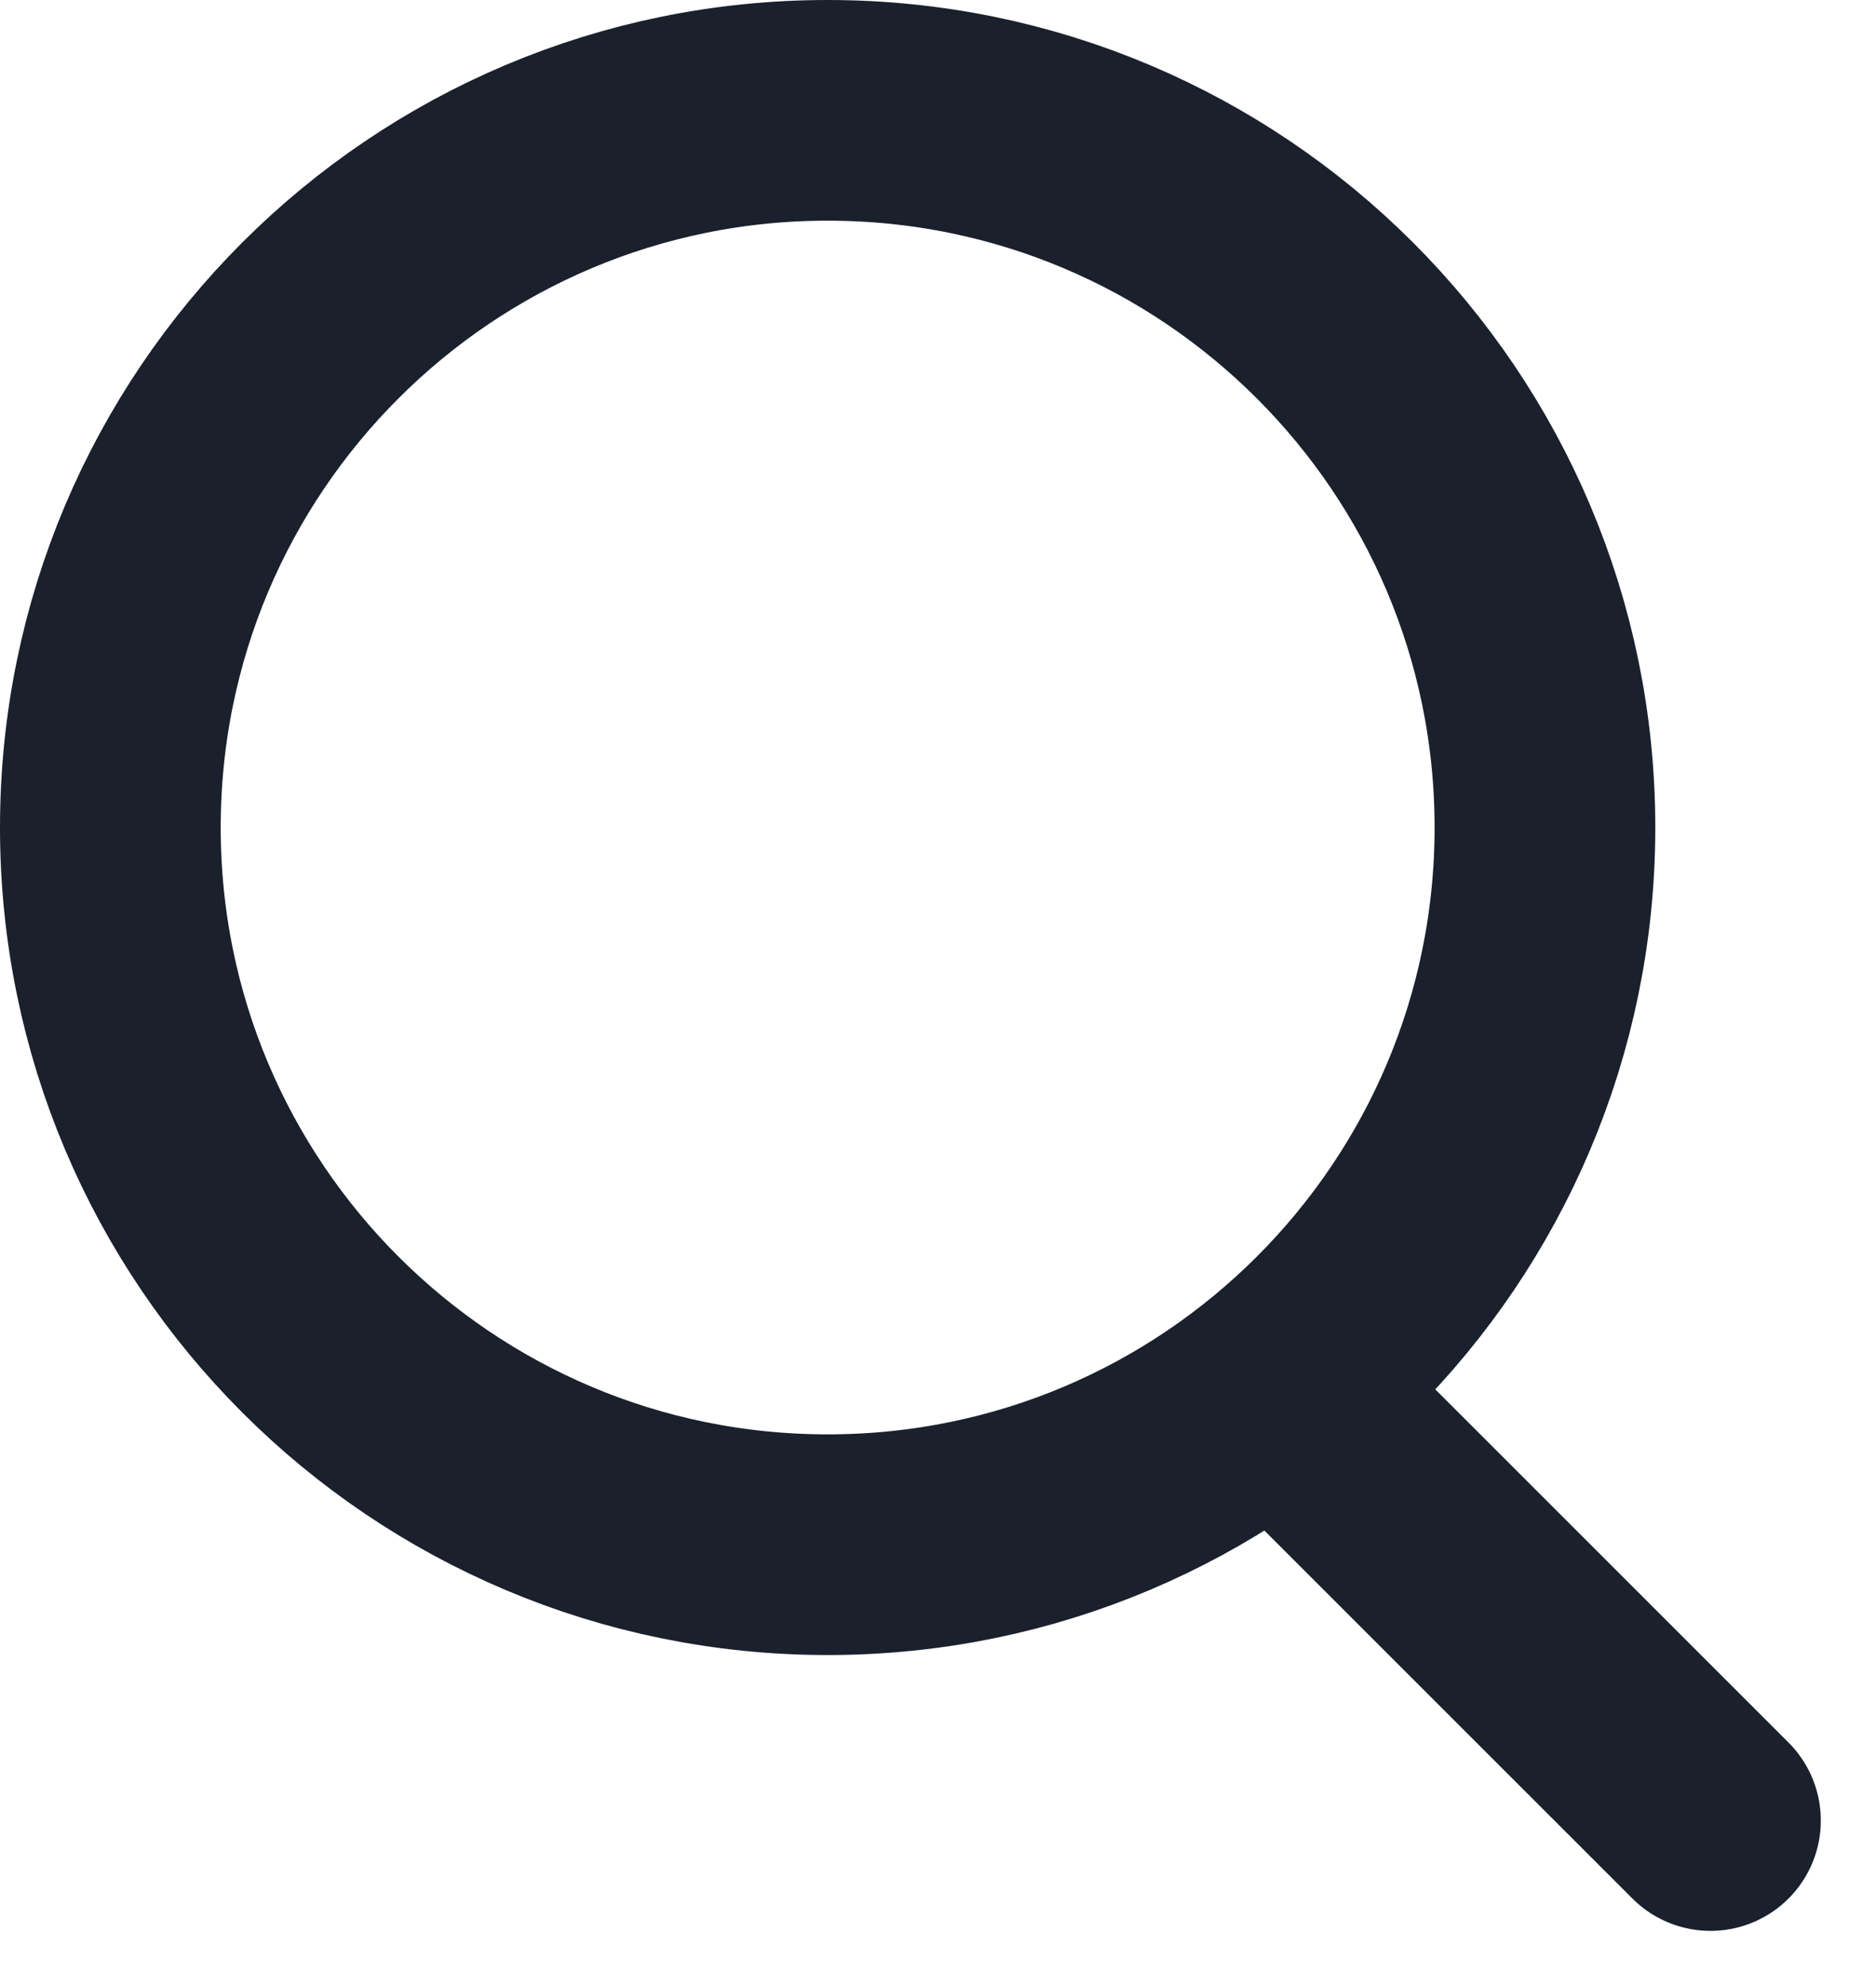
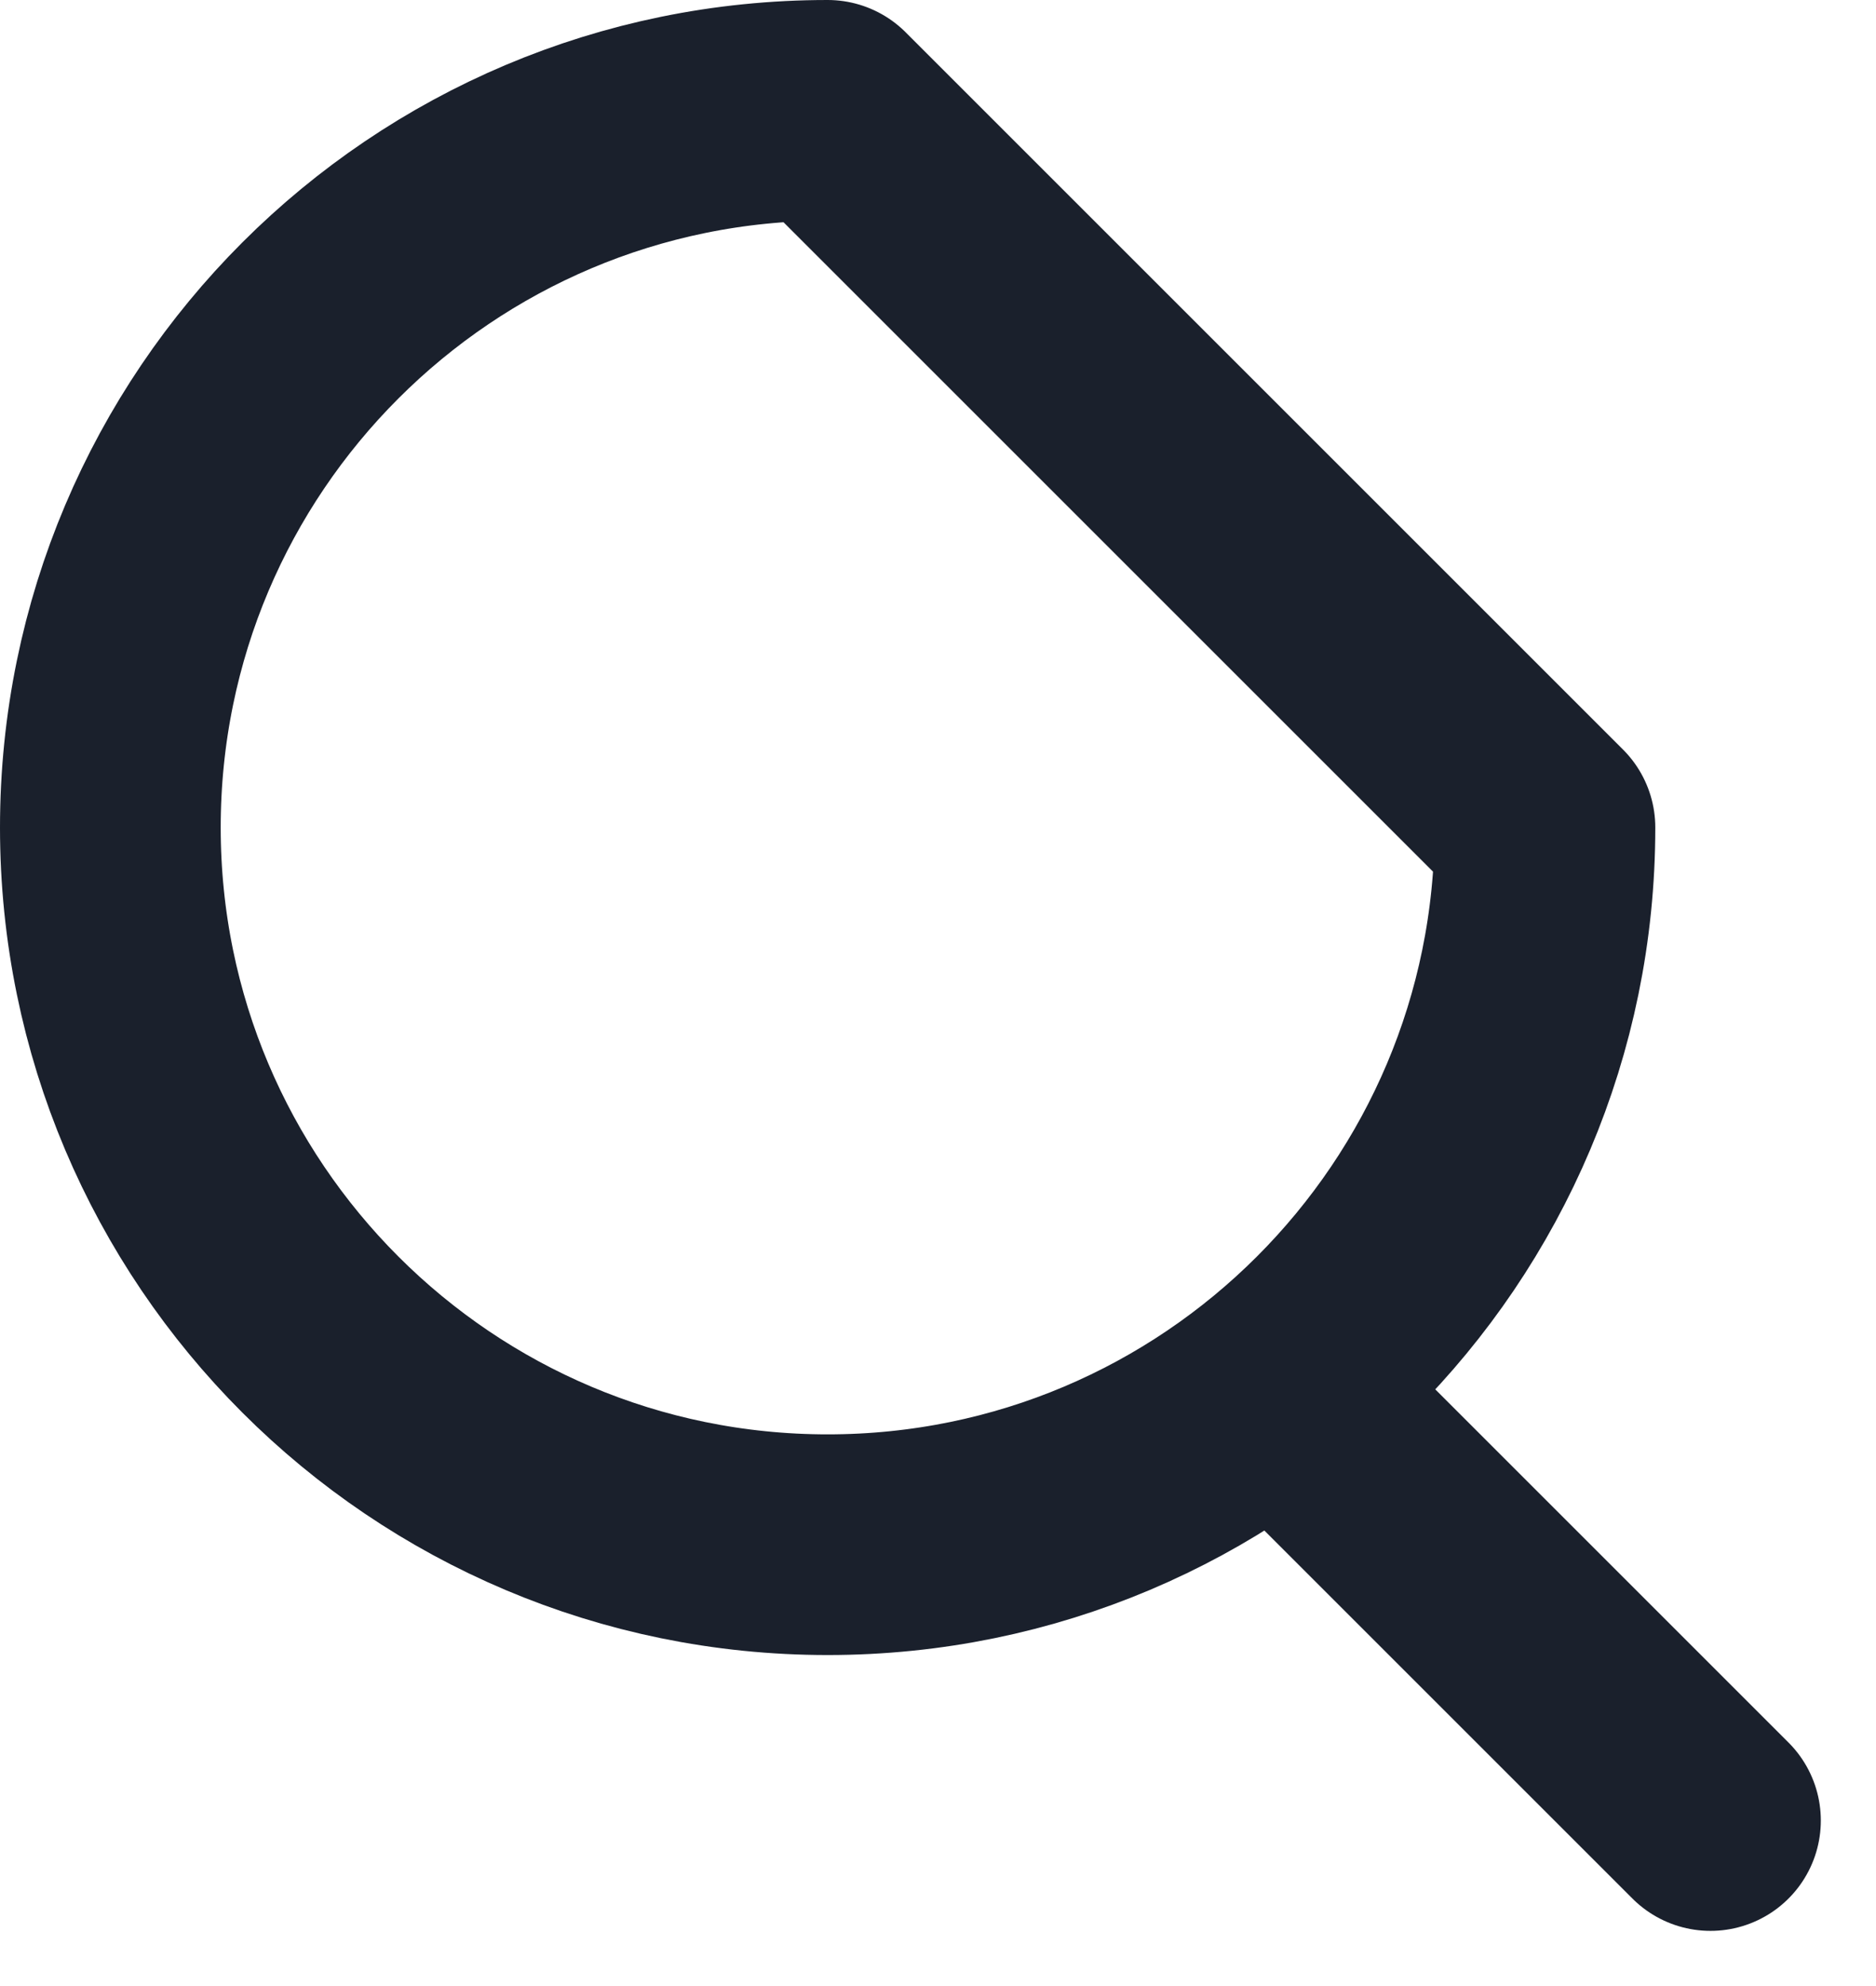
<svg xmlns="http://www.w3.org/2000/svg" width="17" height="18" viewBox="0 0 17 18" fill="none">
-   <path d="M15.5 16.5L12 13M14 7.5C14 11.09 11.09 14 7.5 14C3.91 14 1 11.09 1 7.5C1 3.91 3.91 1 7.5 1C11.09 1 14 3.91 14 7.5Z" stroke="#1A202C" stroke-width="2" stroke-linecap="round" stroke-linejoin="round" />
+   <path d="M15.5 16.5L12 13M14 7.5C14 11.09 11.09 14 7.5 14C3.91 14 1 11.09 1 7.5C1 3.91 3.91 1 7.5 1Z" stroke="#1A202C" stroke-width="2" stroke-linecap="round" stroke-linejoin="round" />
</svg>